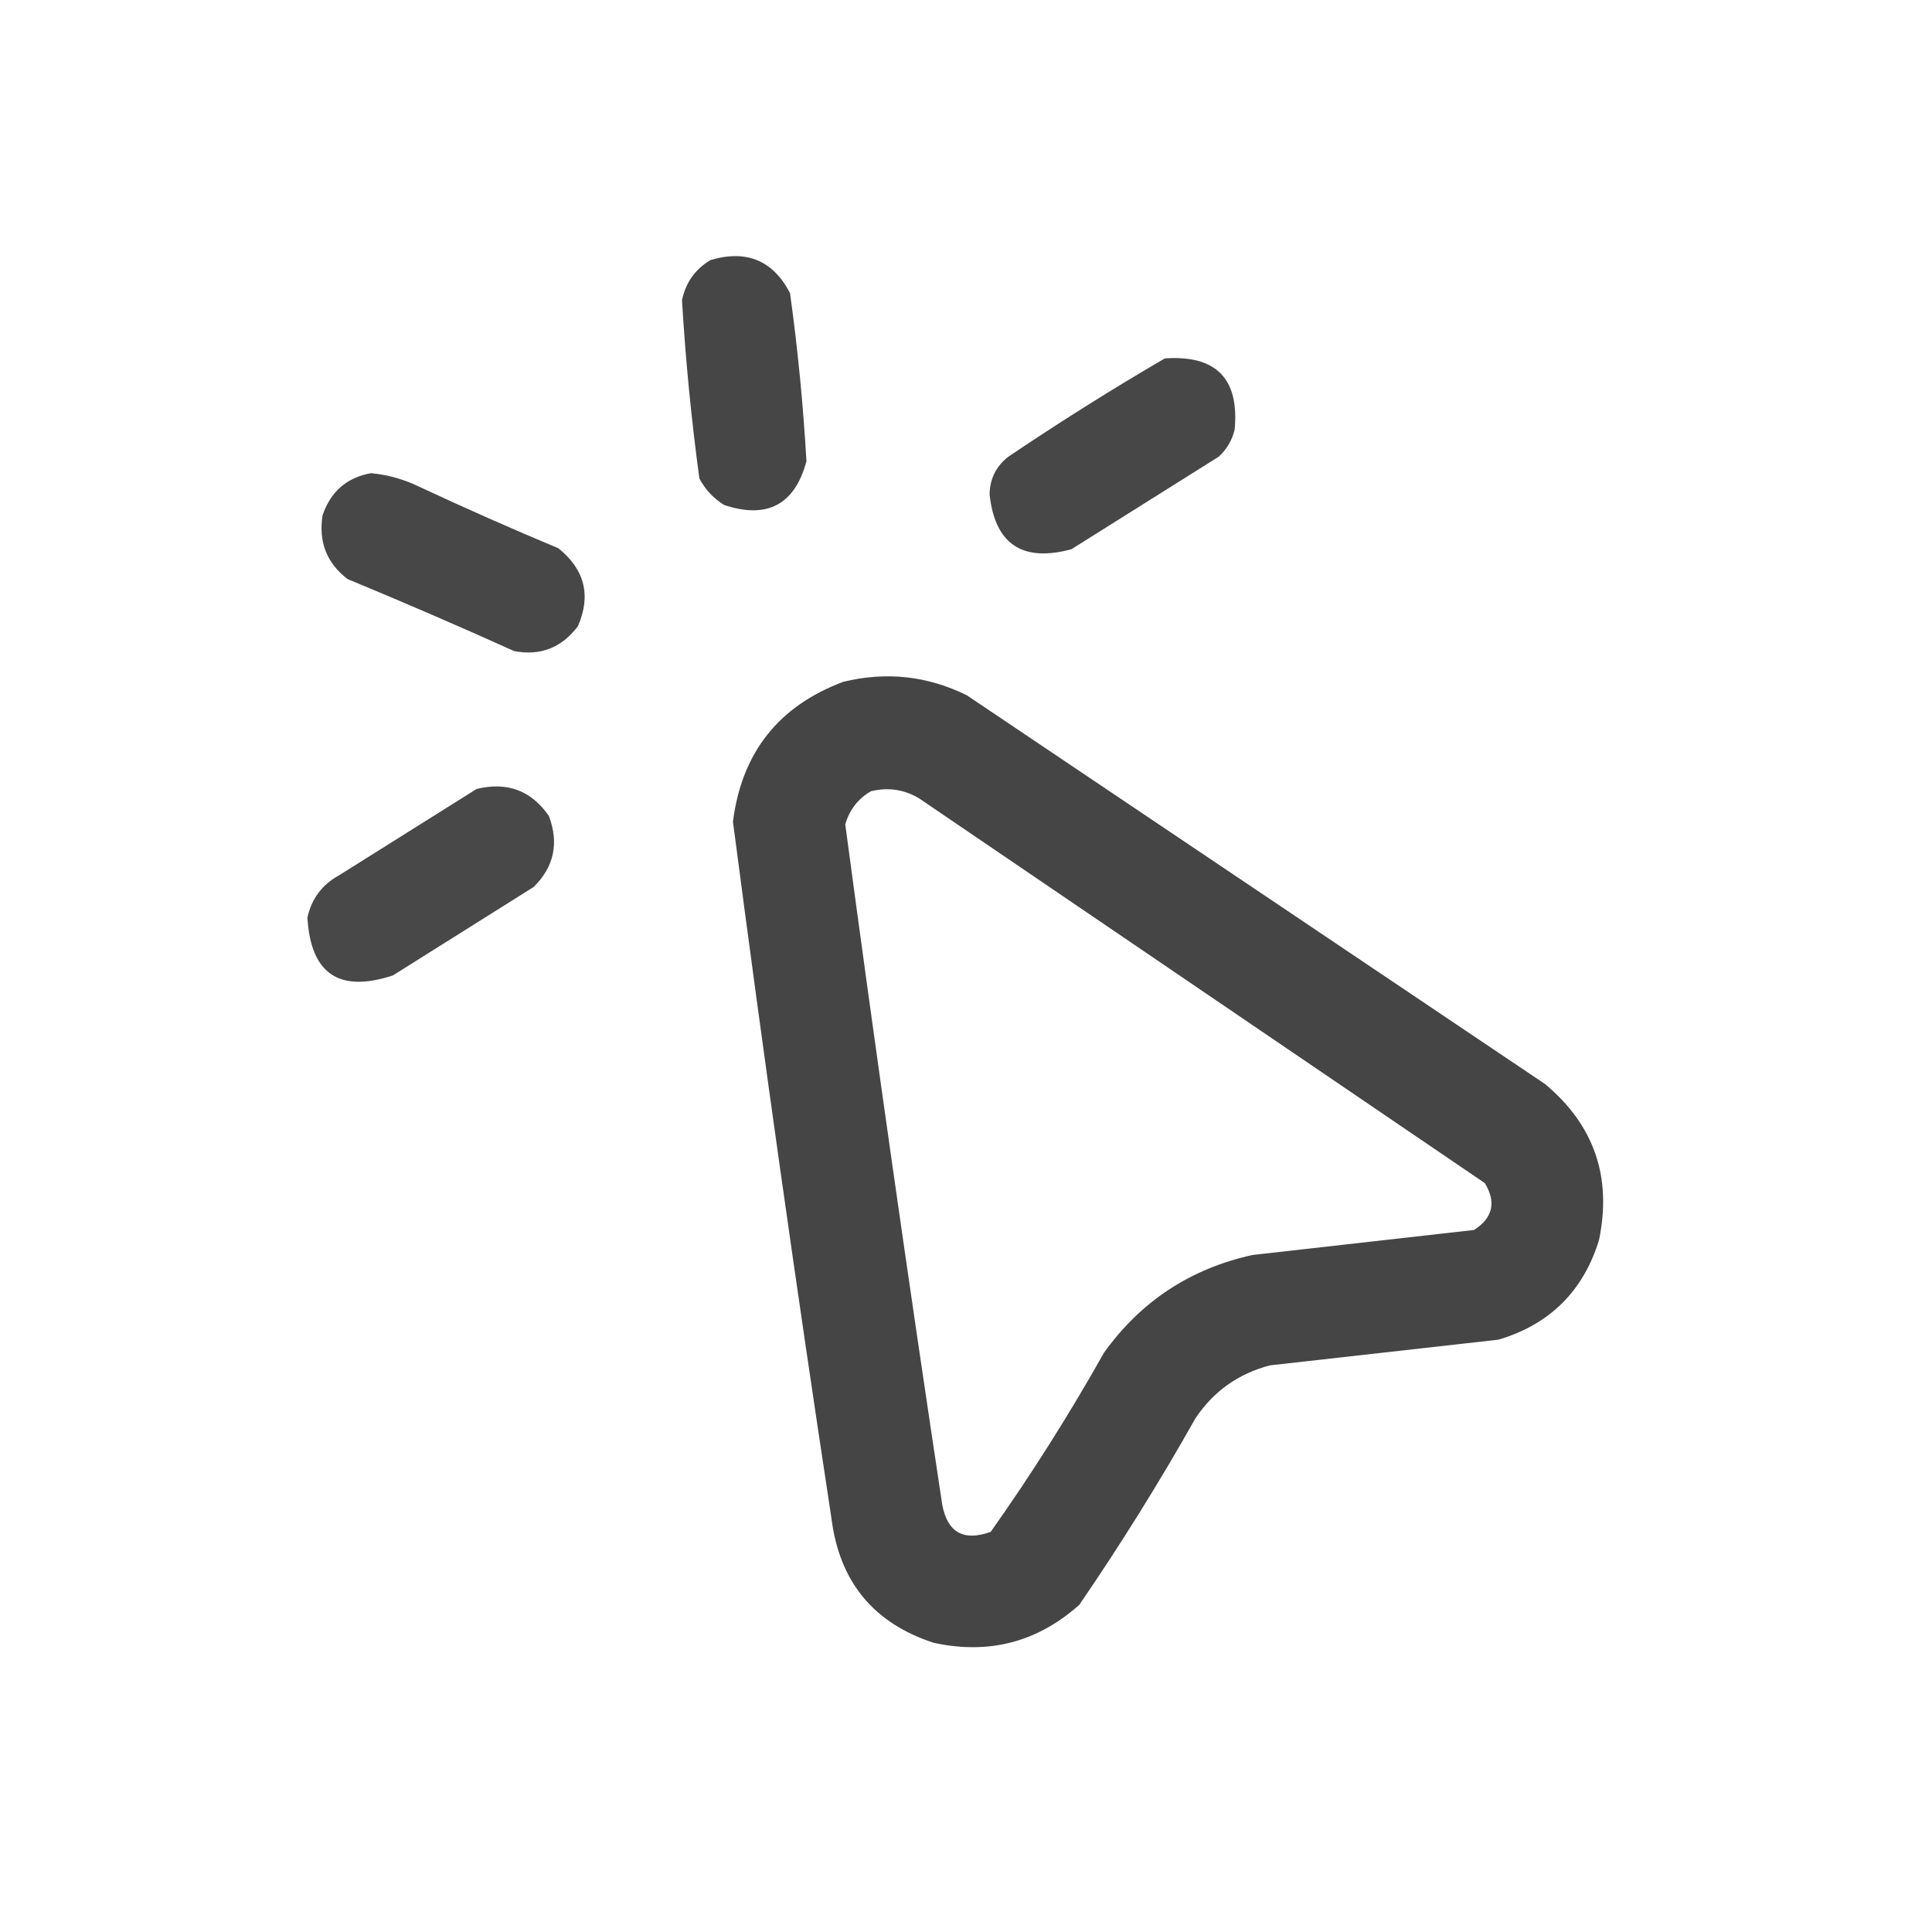
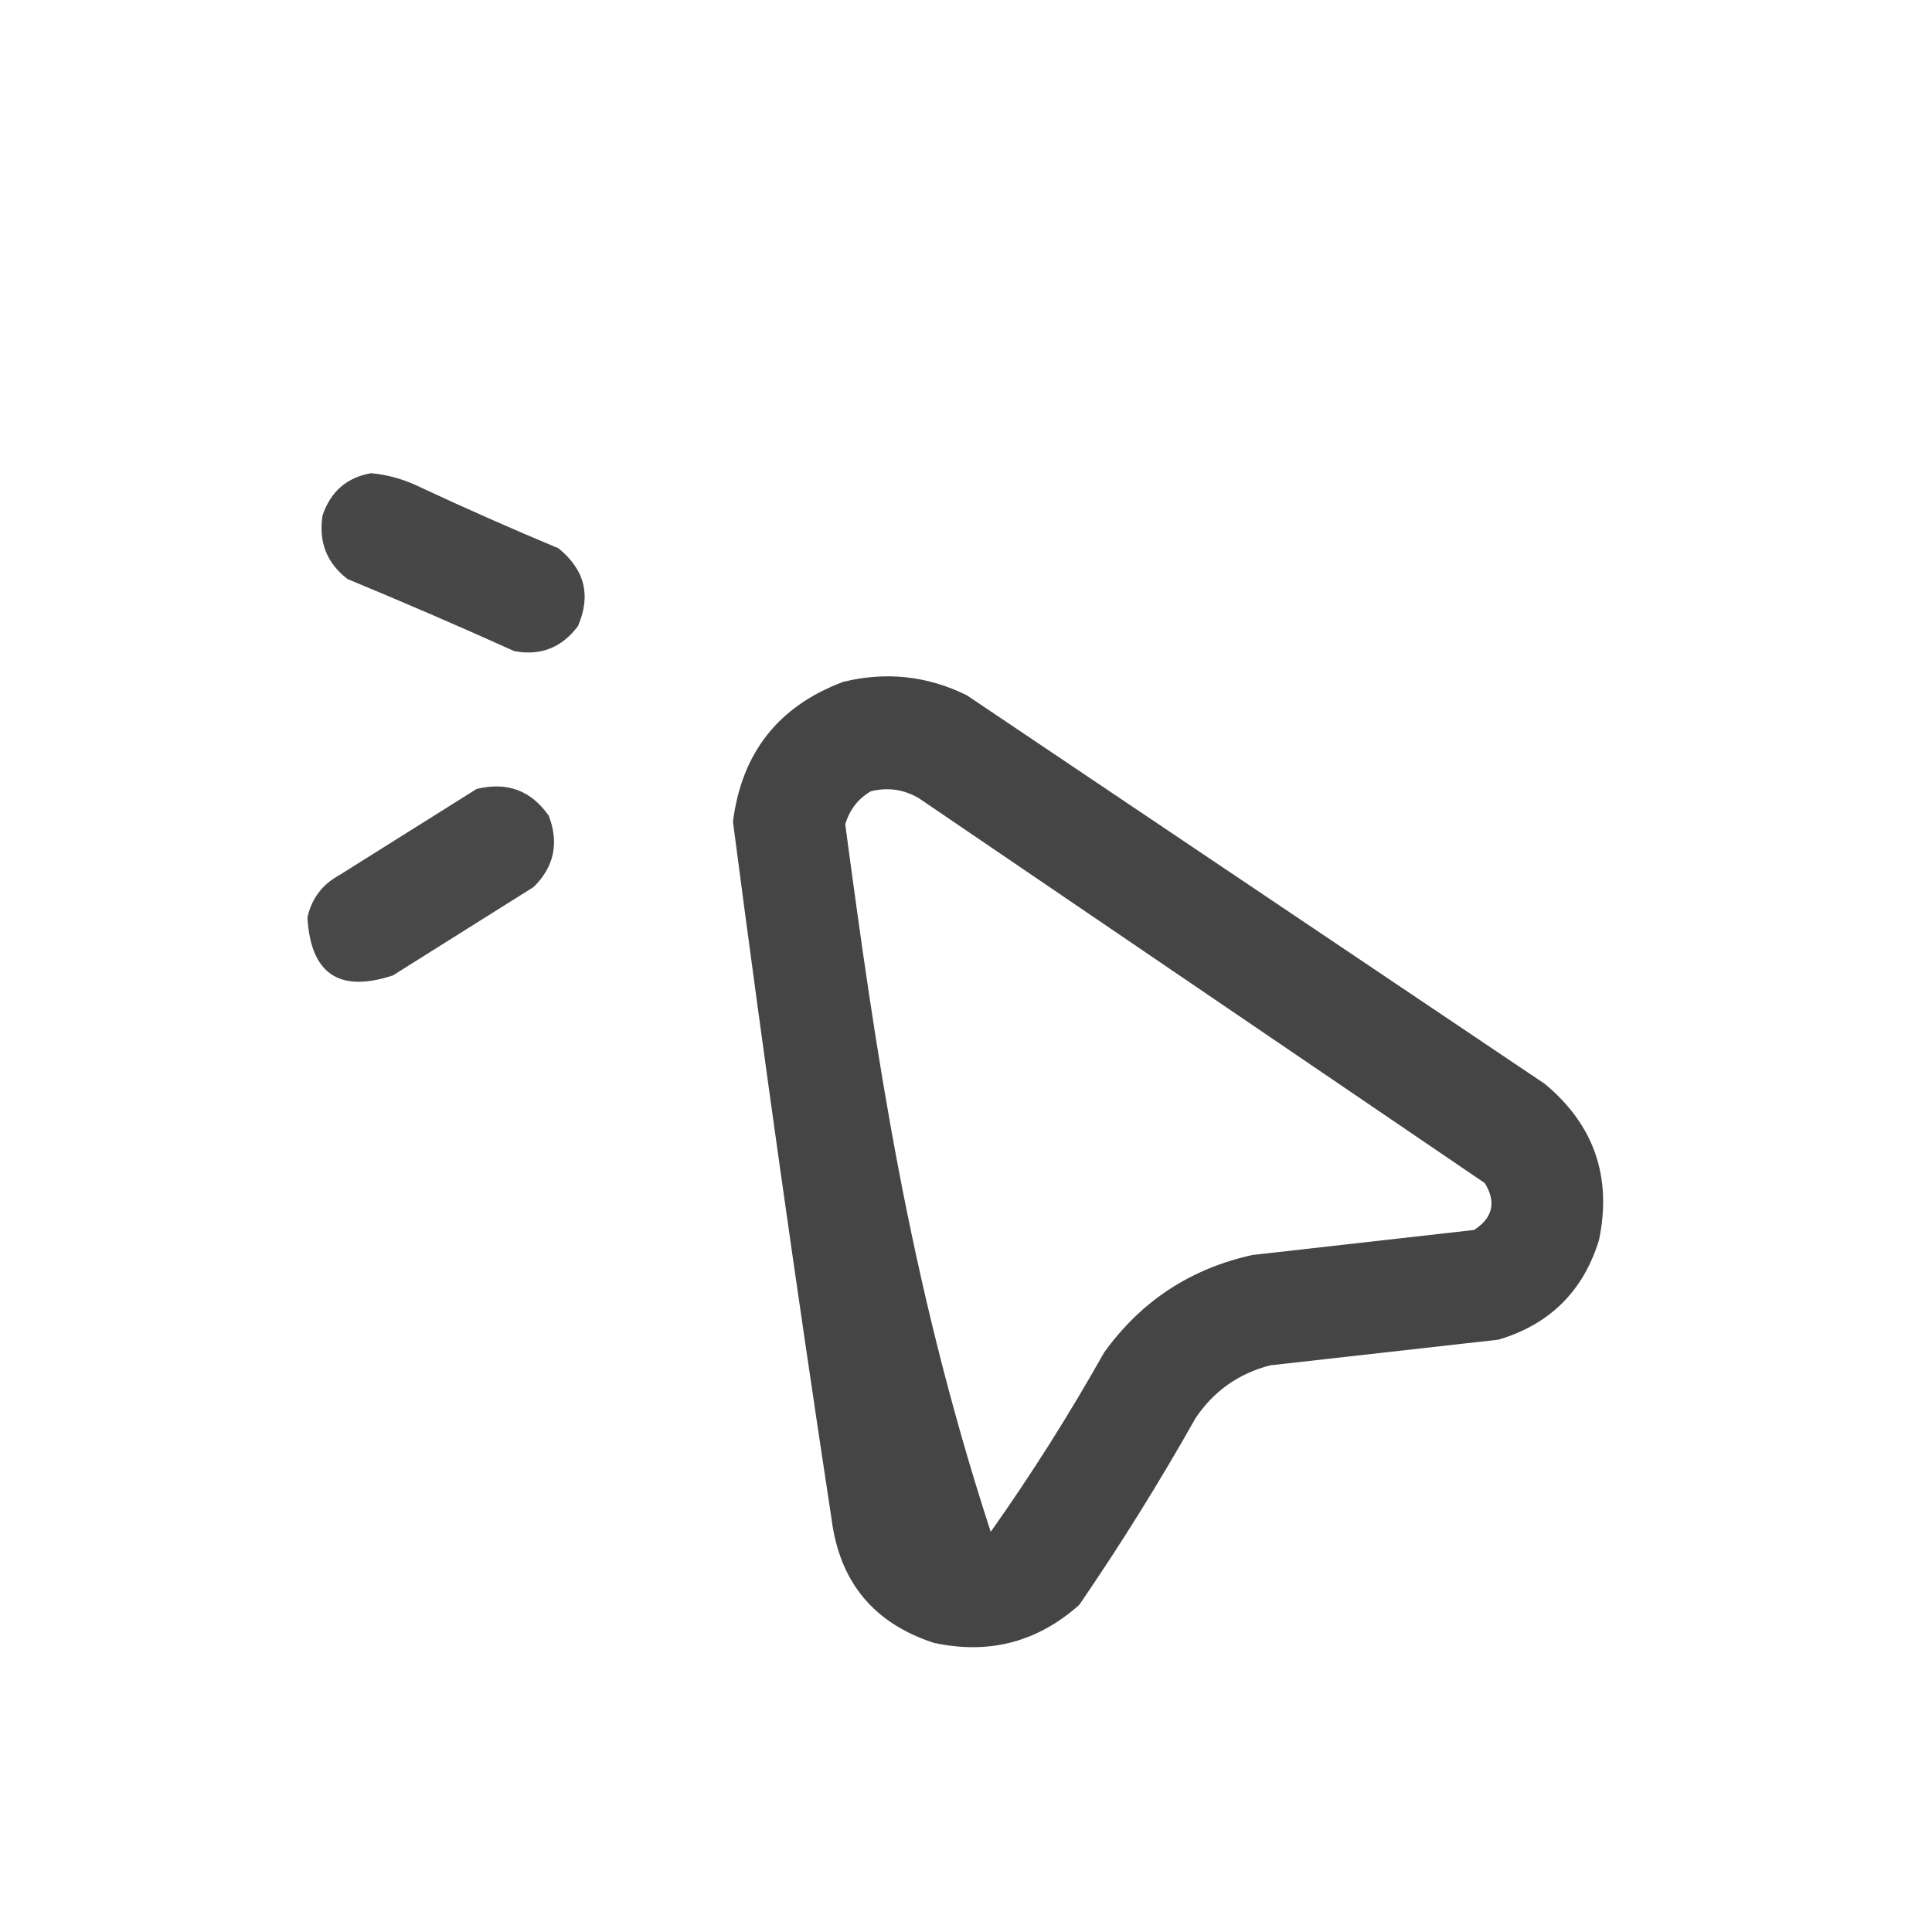
<svg xmlns="http://www.w3.org/2000/svg" width="24" height="24" viewBox="0 0 24 24" fill="none">
-   <path opacity="0.955" fill-rule="evenodd" clip-rule="evenodd" d="M8.825 3.231C9.272 3.098 9.602 3.234 9.814 3.641C9.91 4.335 9.978 5.031 10.018 5.73C9.872 6.27 9.531 6.451 8.995 6.273C8.863 6.191 8.761 6.081 8.688 5.944C8.588 5.209 8.516 4.47 8.472 3.729C8.518 3.51 8.636 3.344 8.825 3.231Z" fill="#3E3E3E" />
-   <path opacity="0.946" fill-rule="evenodd" clip-rule="evenodd" d="M14.47 4.452C15.108 4.409 15.397 4.704 15.337 5.338C15.305 5.47 15.239 5.582 15.138 5.674C14.528 6.057 13.918 6.44 13.309 6.823C12.699 6.987 12.36 6.76 12.293 6.141C12.296 5.951 12.372 5.795 12.522 5.676C13.164 5.243 13.813 4.835 14.47 4.452Z" fill="#3E3E3E" />
  <path opacity="0.952" fill-rule="evenodd" clip-rule="evenodd" d="M4.61 5.878C4.821 5.898 5.024 5.956 5.218 6.051C5.785 6.316 6.358 6.569 6.937 6.811C7.264 7.075 7.345 7.398 7.179 7.779C6.977 8.047 6.713 8.15 6.387 8.088C5.703 7.779 5.012 7.481 4.317 7.193C4.058 6.994 3.955 6.73 4.007 6.401C4.108 6.105 4.309 5.931 4.61 5.878Z" fill="#3E3E3E" />
-   <path opacity="0.964" fill-rule="evenodd" clip-rule="evenodd" d="M10.475 8.47C11.008 8.34 11.52 8.395 12.01 8.637C14.403 10.246 16.797 11.855 19.19 13.464C19.801 13.972 20.026 14.618 19.864 15.402C19.669 16.039 19.252 16.452 18.614 16.642C17.668 16.749 16.722 16.855 15.776 16.961C15.383 17.064 15.073 17.284 14.849 17.621C14.403 18.413 13.922 19.184 13.408 19.935C12.887 20.4 12.284 20.557 11.597 20.407C10.851 20.163 10.428 19.649 10.329 18.864C9.89 15.982 9.482 13.097 9.105 10.207C9.214 9.35 9.671 8.771 10.475 8.47ZM10.819 9.829C11.033 9.777 11.233 9.807 11.418 9.918C13.76 11.511 16.103 13.104 18.445 14.697C18.589 14.934 18.545 15.128 18.312 15.279C17.394 15.383 16.476 15.487 15.558 15.59C14.787 15.76 14.172 16.165 13.714 16.804C13.282 17.572 12.813 18.314 12.307 19.029C11.969 19.151 11.768 19.037 11.704 18.687C11.279 15.874 10.877 13.059 10.5 10.24C10.554 10.058 10.66 9.921 10.819 9.829Z" fill="#3E3E3E" />
+   <path opacity="0.964" fill-rule="evenodd" clip-rule="evenodd" d="M10.475 8.47C11.008 8.34 11.52 8.395 12.01 8.637C14.403 10.246 16.797 11.855 19.19 13.464C19.801 13.972 20.026 14.618 19.864 15.402C19.669 16.039 19.252 16.452 18.614 16.642C17.668 16.749 16.722 16.855 15.776 16.961C15.383 17.064 15.073 17.284 14.849 17.621C14.403 18.413 13.922 19.184 13.408 19.935C12.887 20.4 12.284 20.557 11.597 20.407C10.851 20.163 10.428 19.649 10.329 18.864C9.89 15.982 9.482 13.097 9.105 10.207C9.214 9.35 9.671 8.771 10.475 8.47ZM10.819 9.829C11.033 9.777 11.233 9.807 11.418 9.918C13.76 11.511 16.103 13.104 18.445 14.697C18.589 14.934 18.545 15.128 18.312 15.279C17.394 15.383 16.476 15.487 15.558 15.59C14.787 15.76 14.172 16.165 13.714 16.804C13.282 17.572 12.813 18.314 12.307 19.029C11.279 15.874 10.877 13.059 10.5 10.24C10.554 10.058 10.66 9.921 10.819 9.829Z" fill="#3E3E3E" />
  <path opacity="0.948" fill-rule="evenodd" clip-rule="evenodd" d="M5.92 9.801C6.3 9.708 6.599 9.82 6.818 10.135C6.946 10.473 6.883 10.768 6.63 11.018C6.047 11.384 5.464 11.751 4.881 12.117C4.213 12.337 3.859 12.097 3.819 11.398C3.87 11.165 4 10.99 4.211 10.874C4.786 10.514 5.355 10.155 5.92 9.801Z" fill="#3E3E3E" />
</svg>